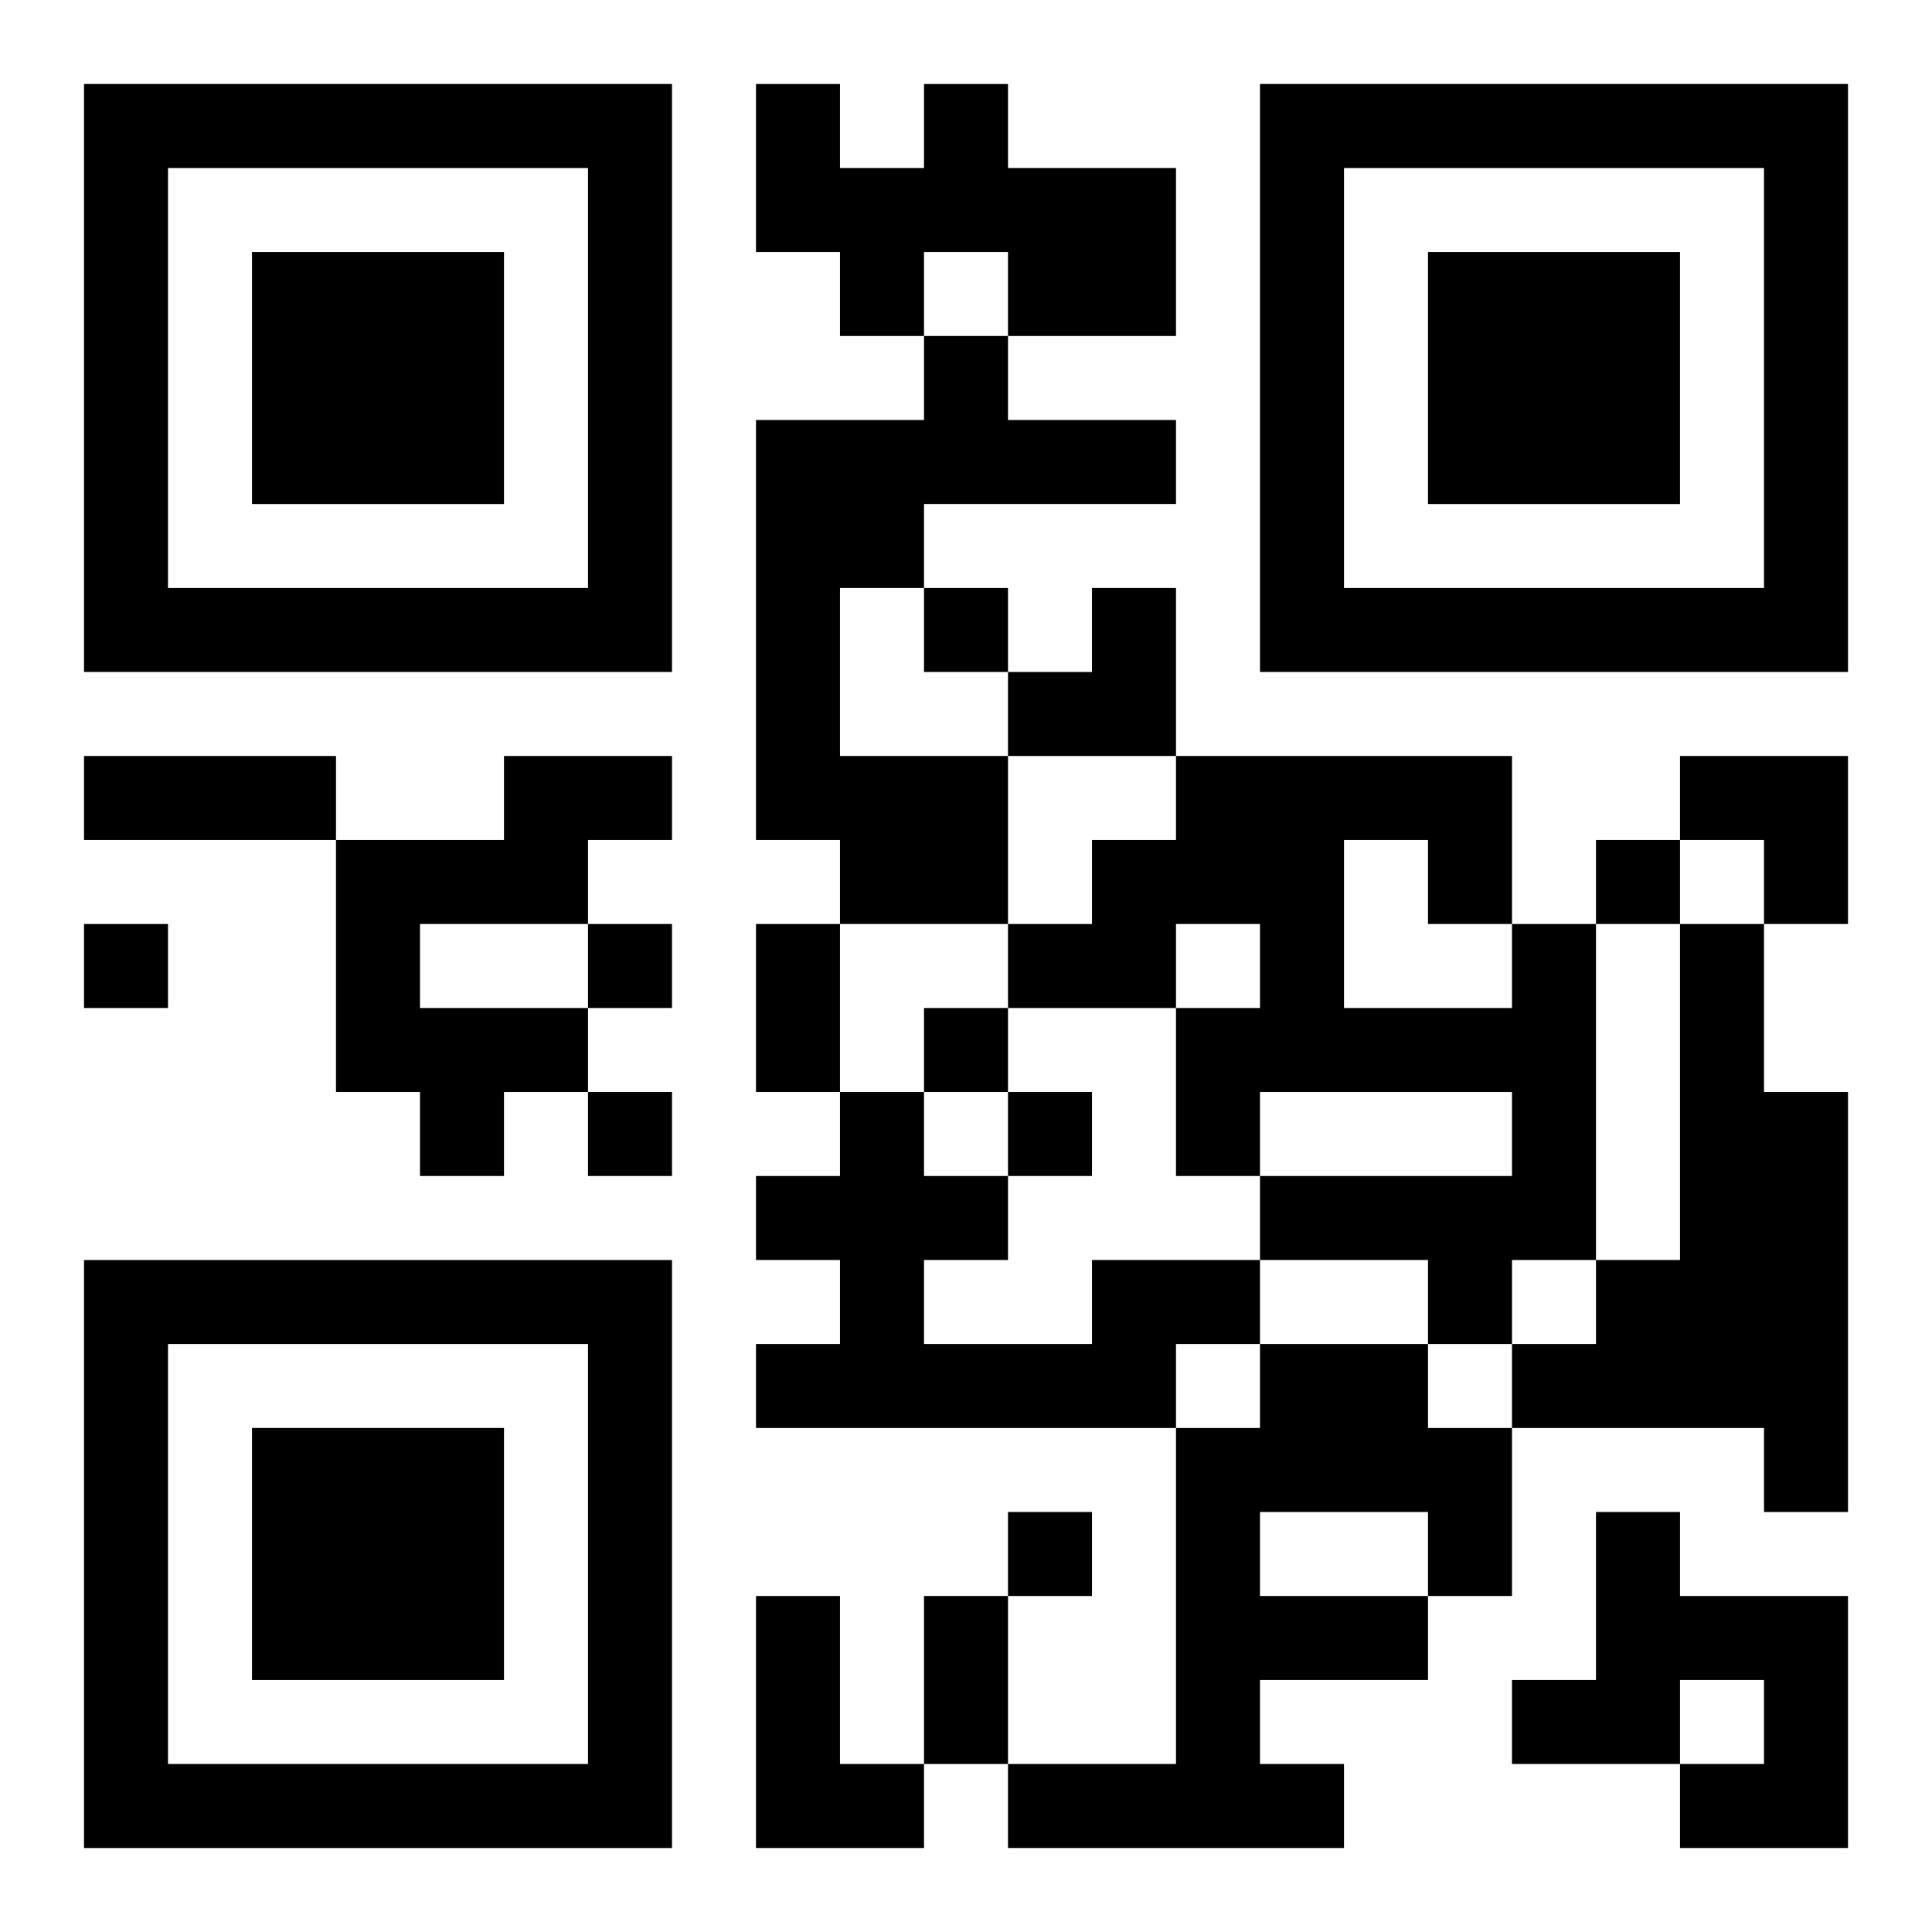
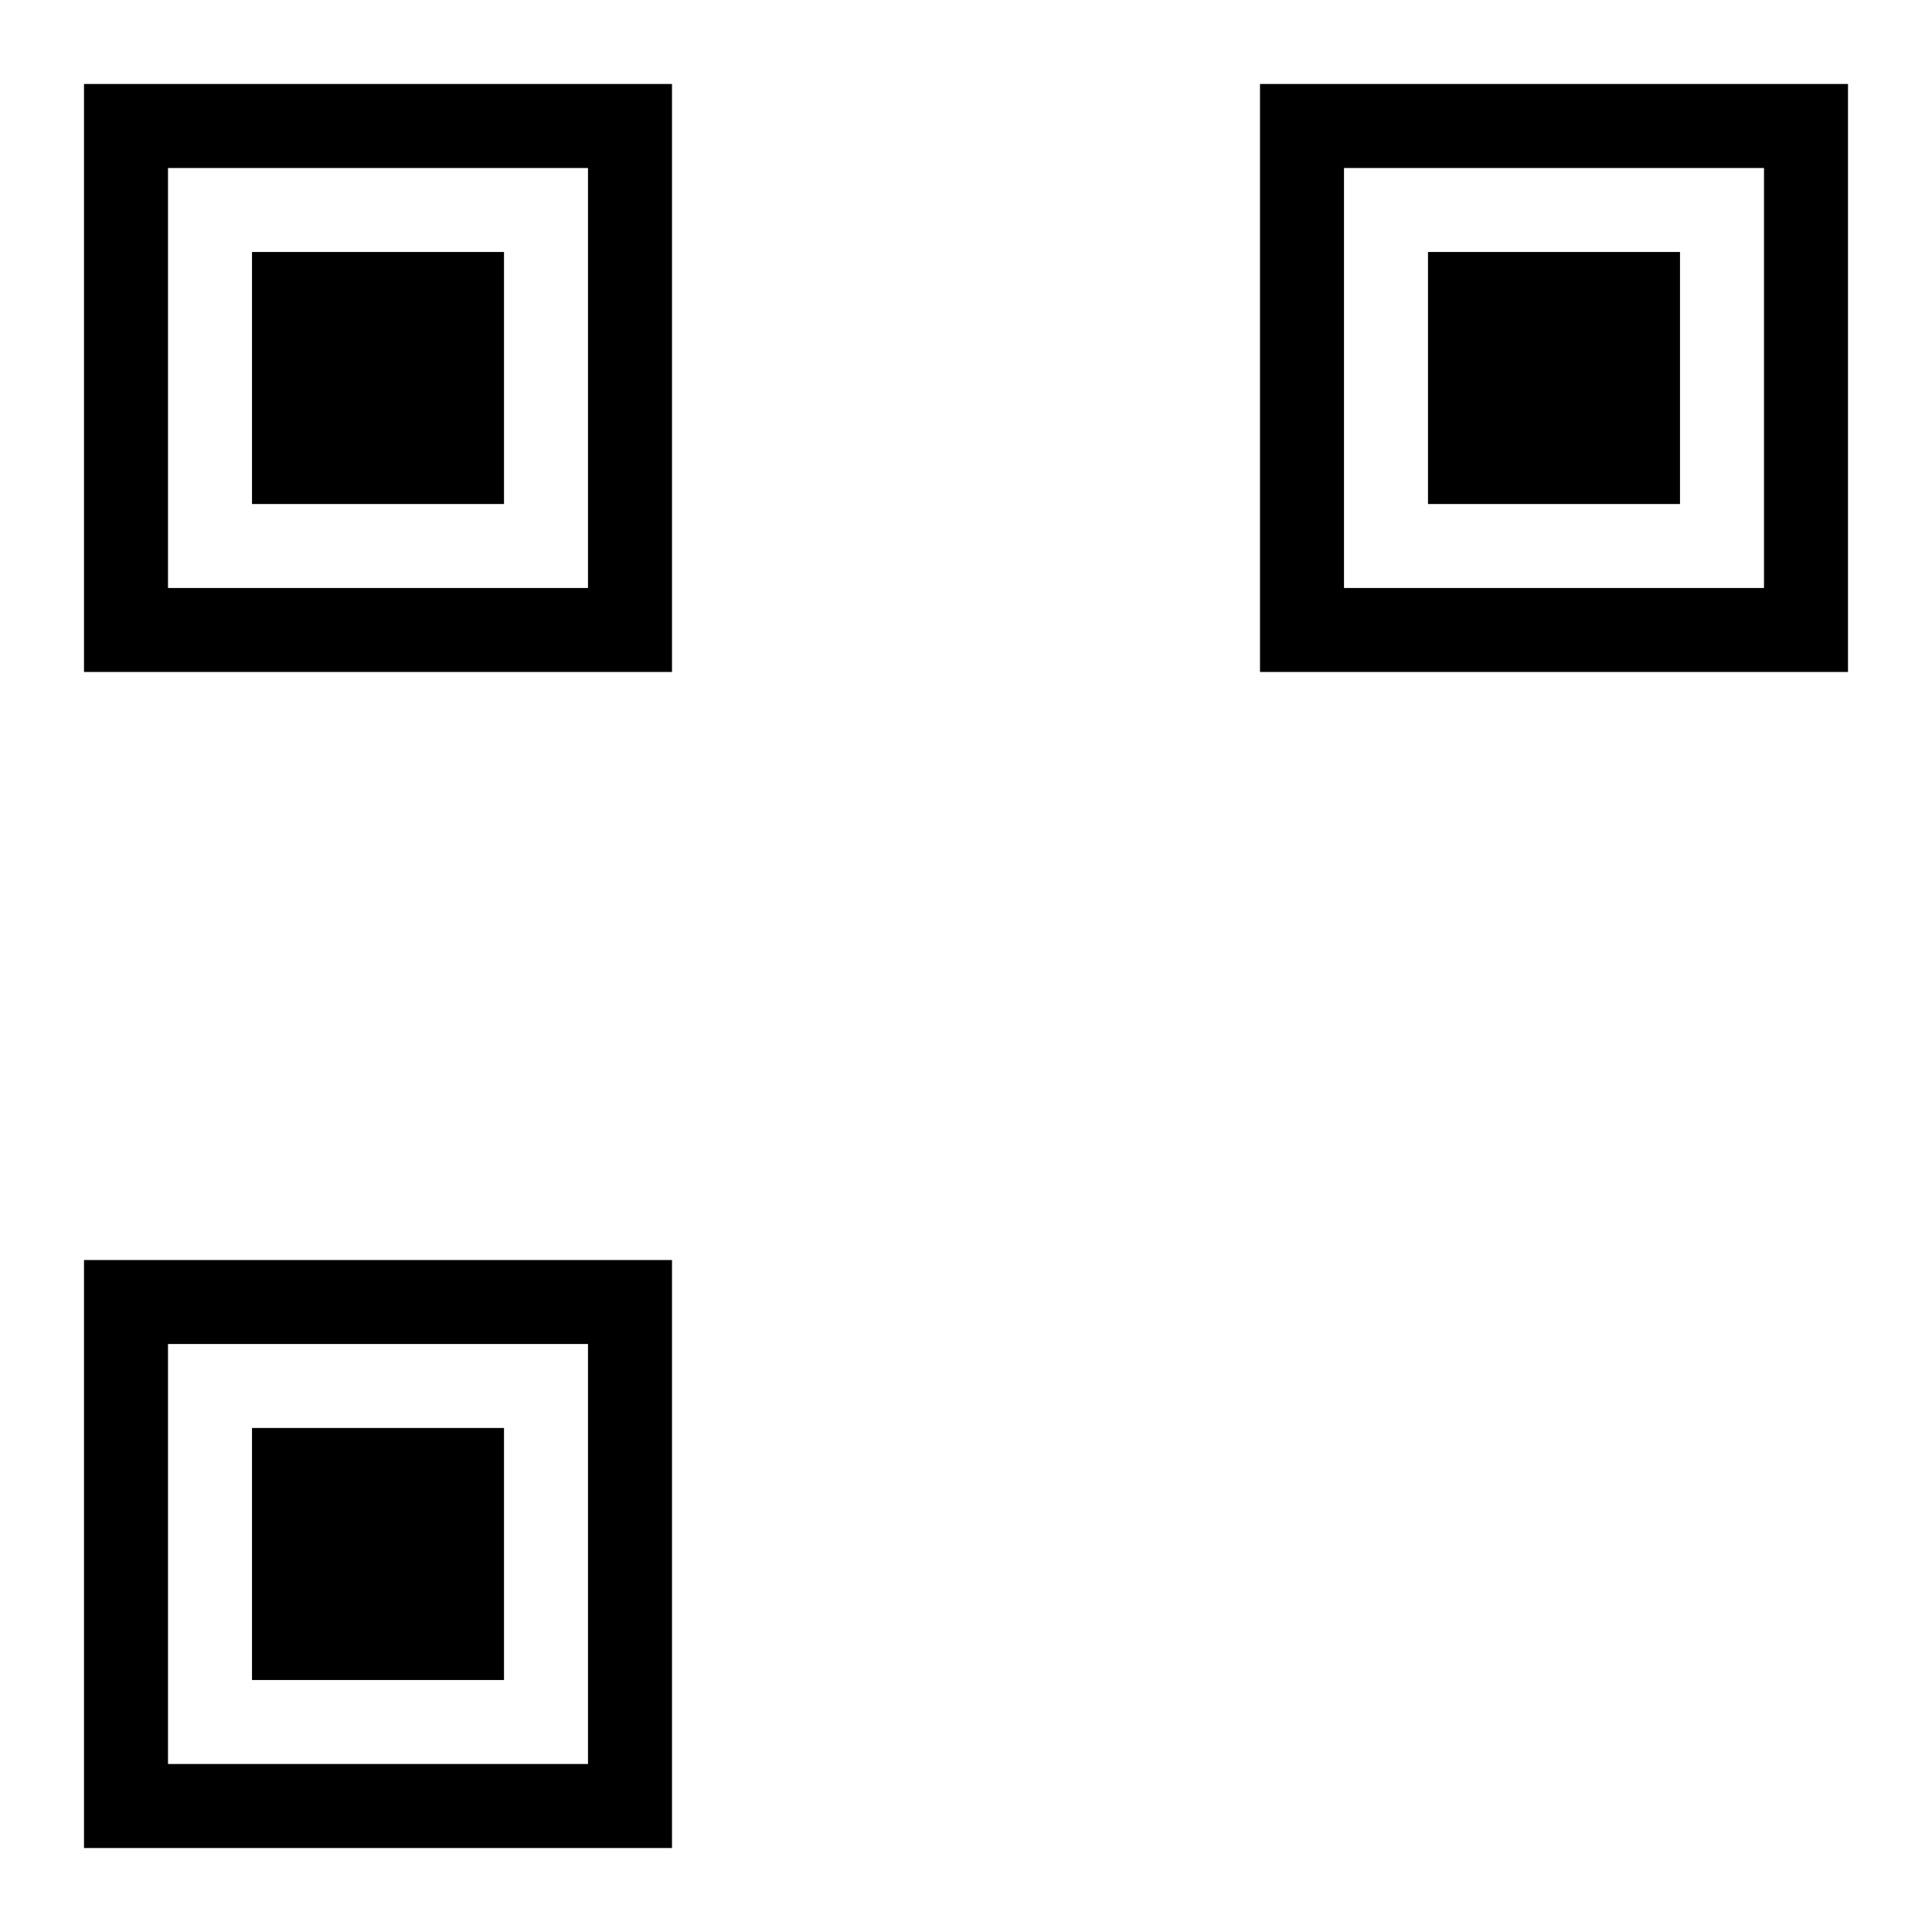
<svg xmlns="http://www.w3.org/2000/svg" xmlns:xlink="http://www.w3.org/1999/xlink" width="250" height="250" baseProfile="full" version="1.1" viewBox="-1 -1 23 23">
  <symbol id="a">
    <path d="m0 7v7h7v-7h-7zm1 1h5v5h-5v-5zm1 1v3h3v-3h-3z" />
  </symbol>
  <use y="-7" xlink:href="#a" />
  <use y="7" xlink:href="#a" />
  <use x="14" y="-7" xlink:href="#a" />
-   <path d="m10 0h1v1h2v2h-2v-1h-1v1h-1v-1h-1v-2h1v1h1v-1m0 3h1v1h2v1h-3v1h-1v2h2v2h-2v-1h-1v-5h2v-1m-5 5h2v1h-1v1h-2v1h2v1h-1v1h-1v-1h-1v-3h2v-1m12 2h1v4h-1v1h-1v-1h-2v-1h3v-1h-3v1h-1v-2h1v-1h-1v1h-2v-1h1v-1h1v-1h4v2m-2-1v2h2v-1h-1v-1h-1m4 1h1v2h1v5h-1v-1h-3v-1h1v-1h1v-4m-7 4h2v1h-1v1h-5v-1h1v-1h-1v-1h1v-1h1v1h1v1h-1v1h2v-1m2 1h2v1h1v2h-1v1h-2v1h1v1h-4v-1h2v-4h1v-1m0 2v1h2v-1h-2m4 0h1v1h2v3h-2v-1h1v-1h-1v1h-2v-1h1v-2m-10 1h1v2h1v1h-2v-3m2-12v1h1v-1h-1m8 3v1h1v-1h-1m-18 1v1h1v-1h-1m6 0v1h1v-1h-1m4 1v1h1v-1h-1m-4 1v1h1v-1h-1m5 0v1h1v-1h-1m0 5v1h1v-1h-1m-11-9h3v1h-3v-1m8 2h1v2h-1v-2m2 8h1v2h-1v-2m1-12m1 0h1v2h-2v-1h1zm7 2h2v2h-1v-1h-1z" />
</svg>